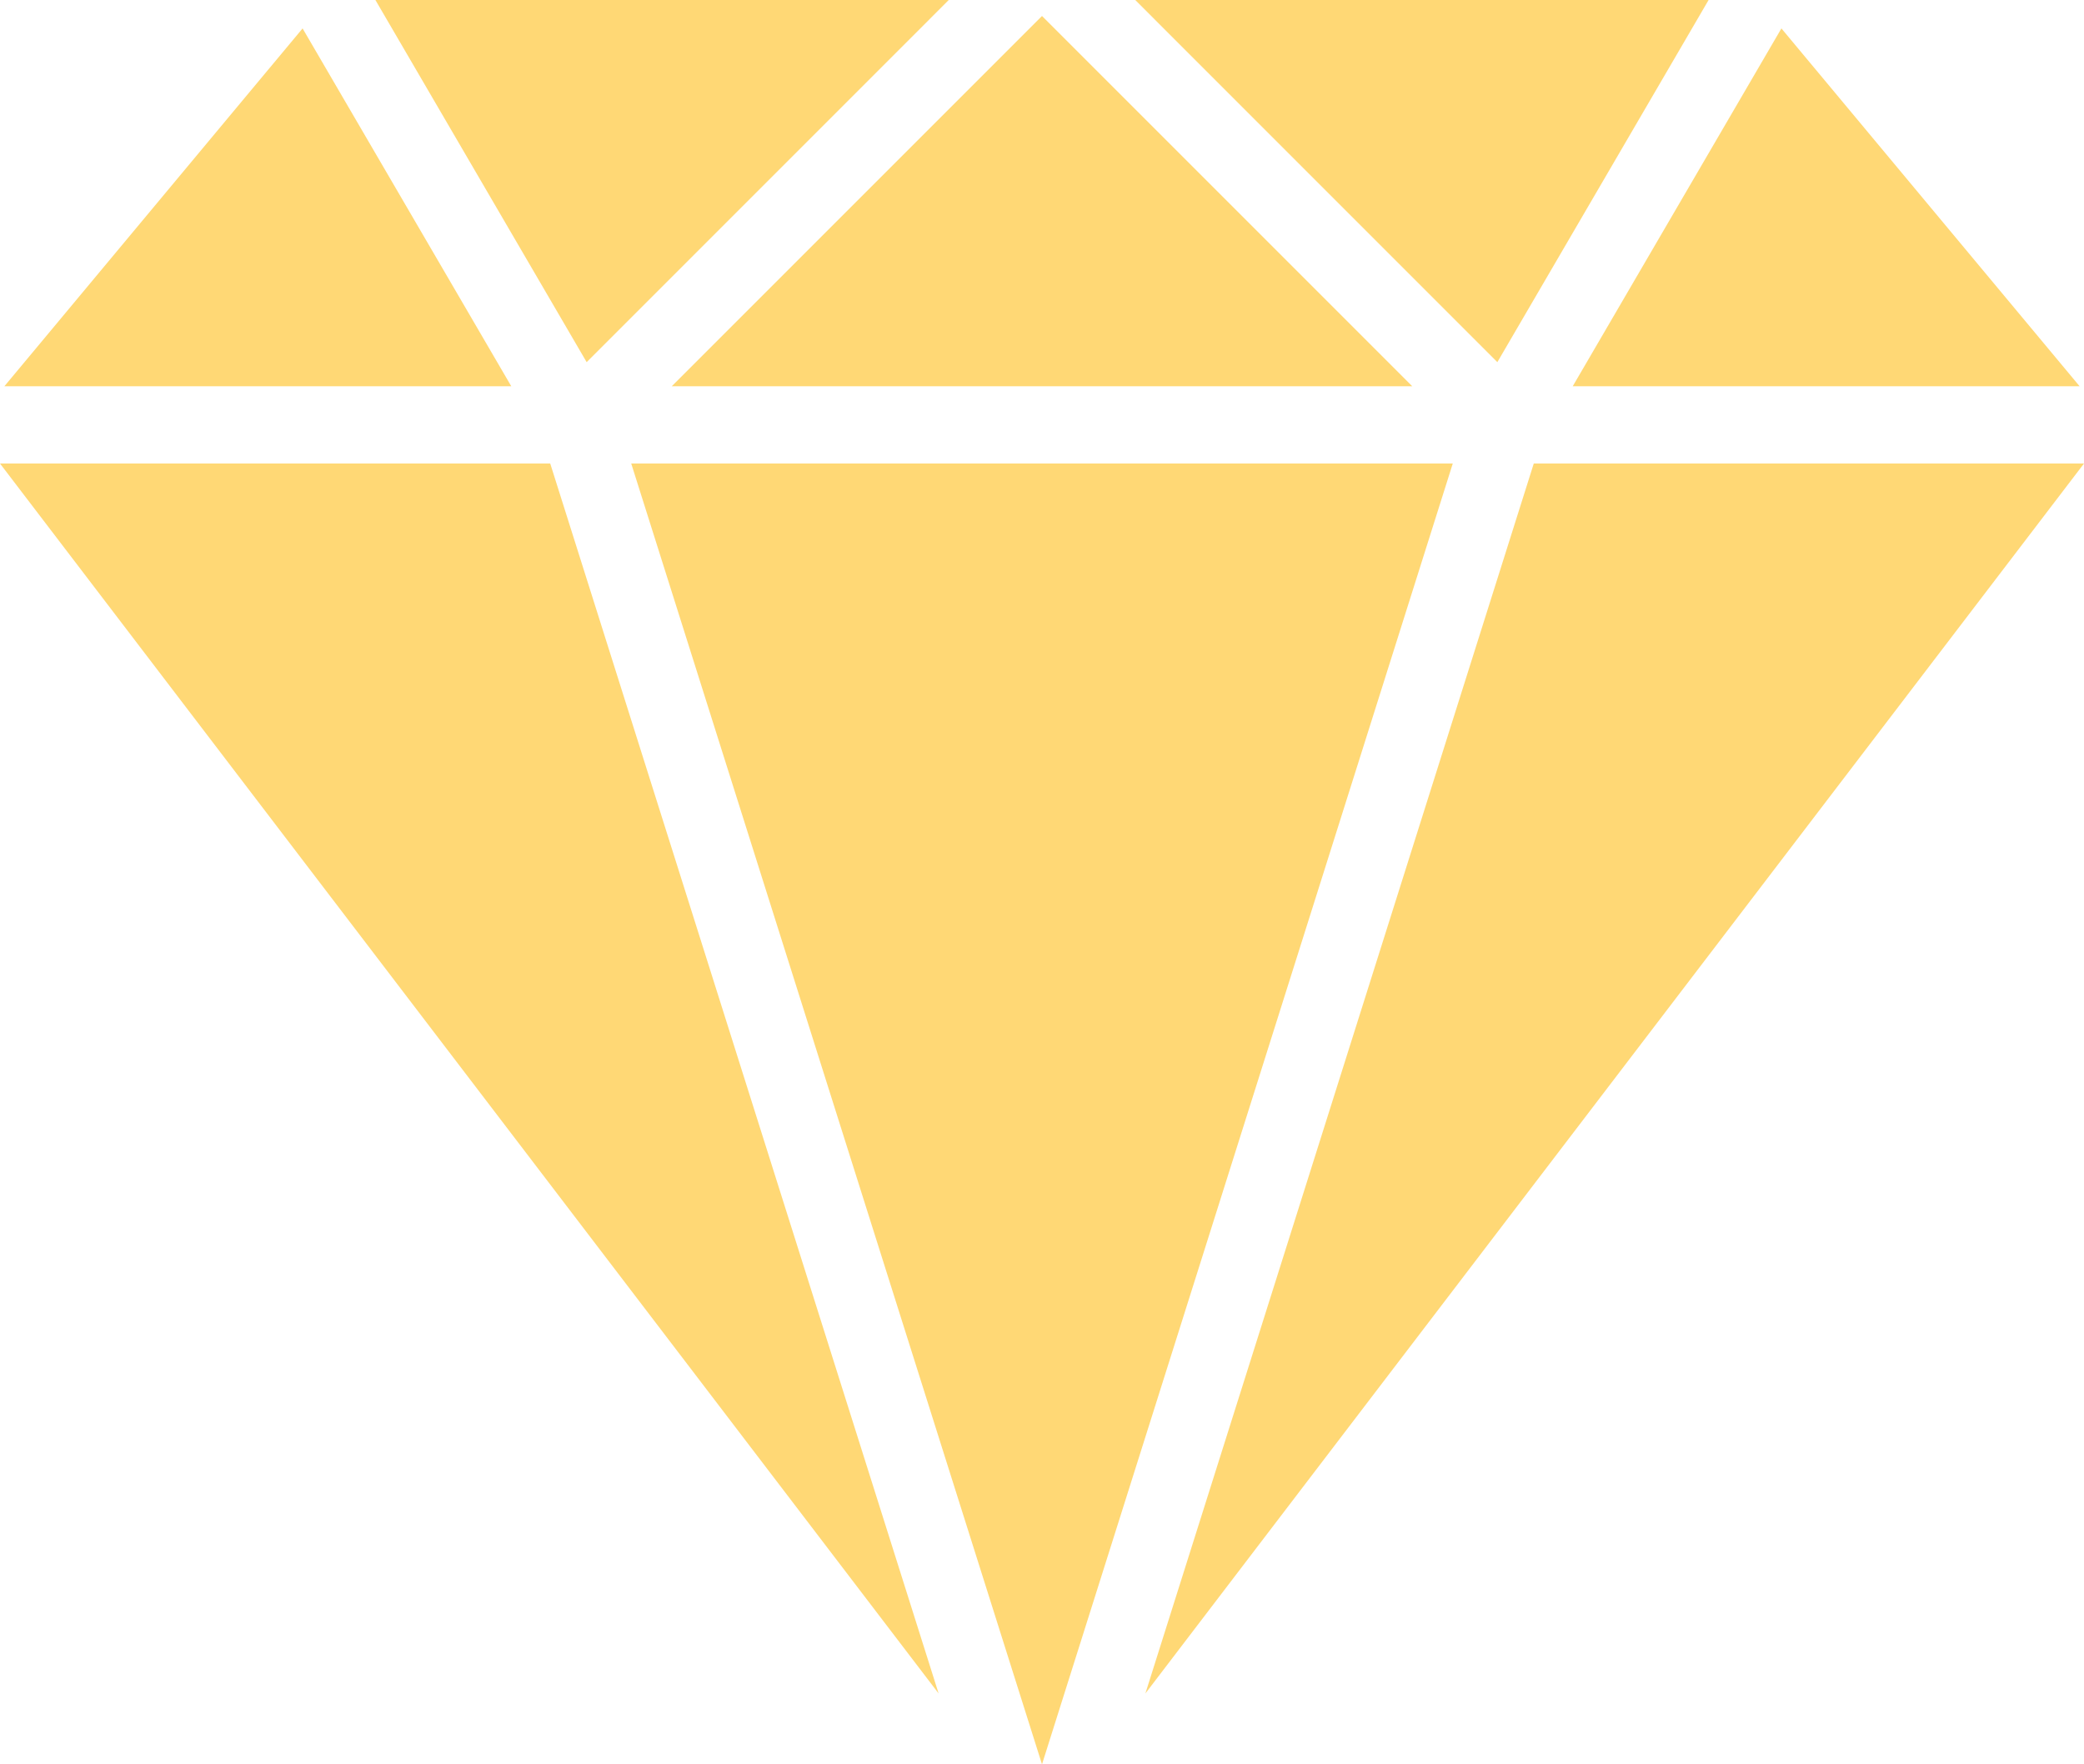
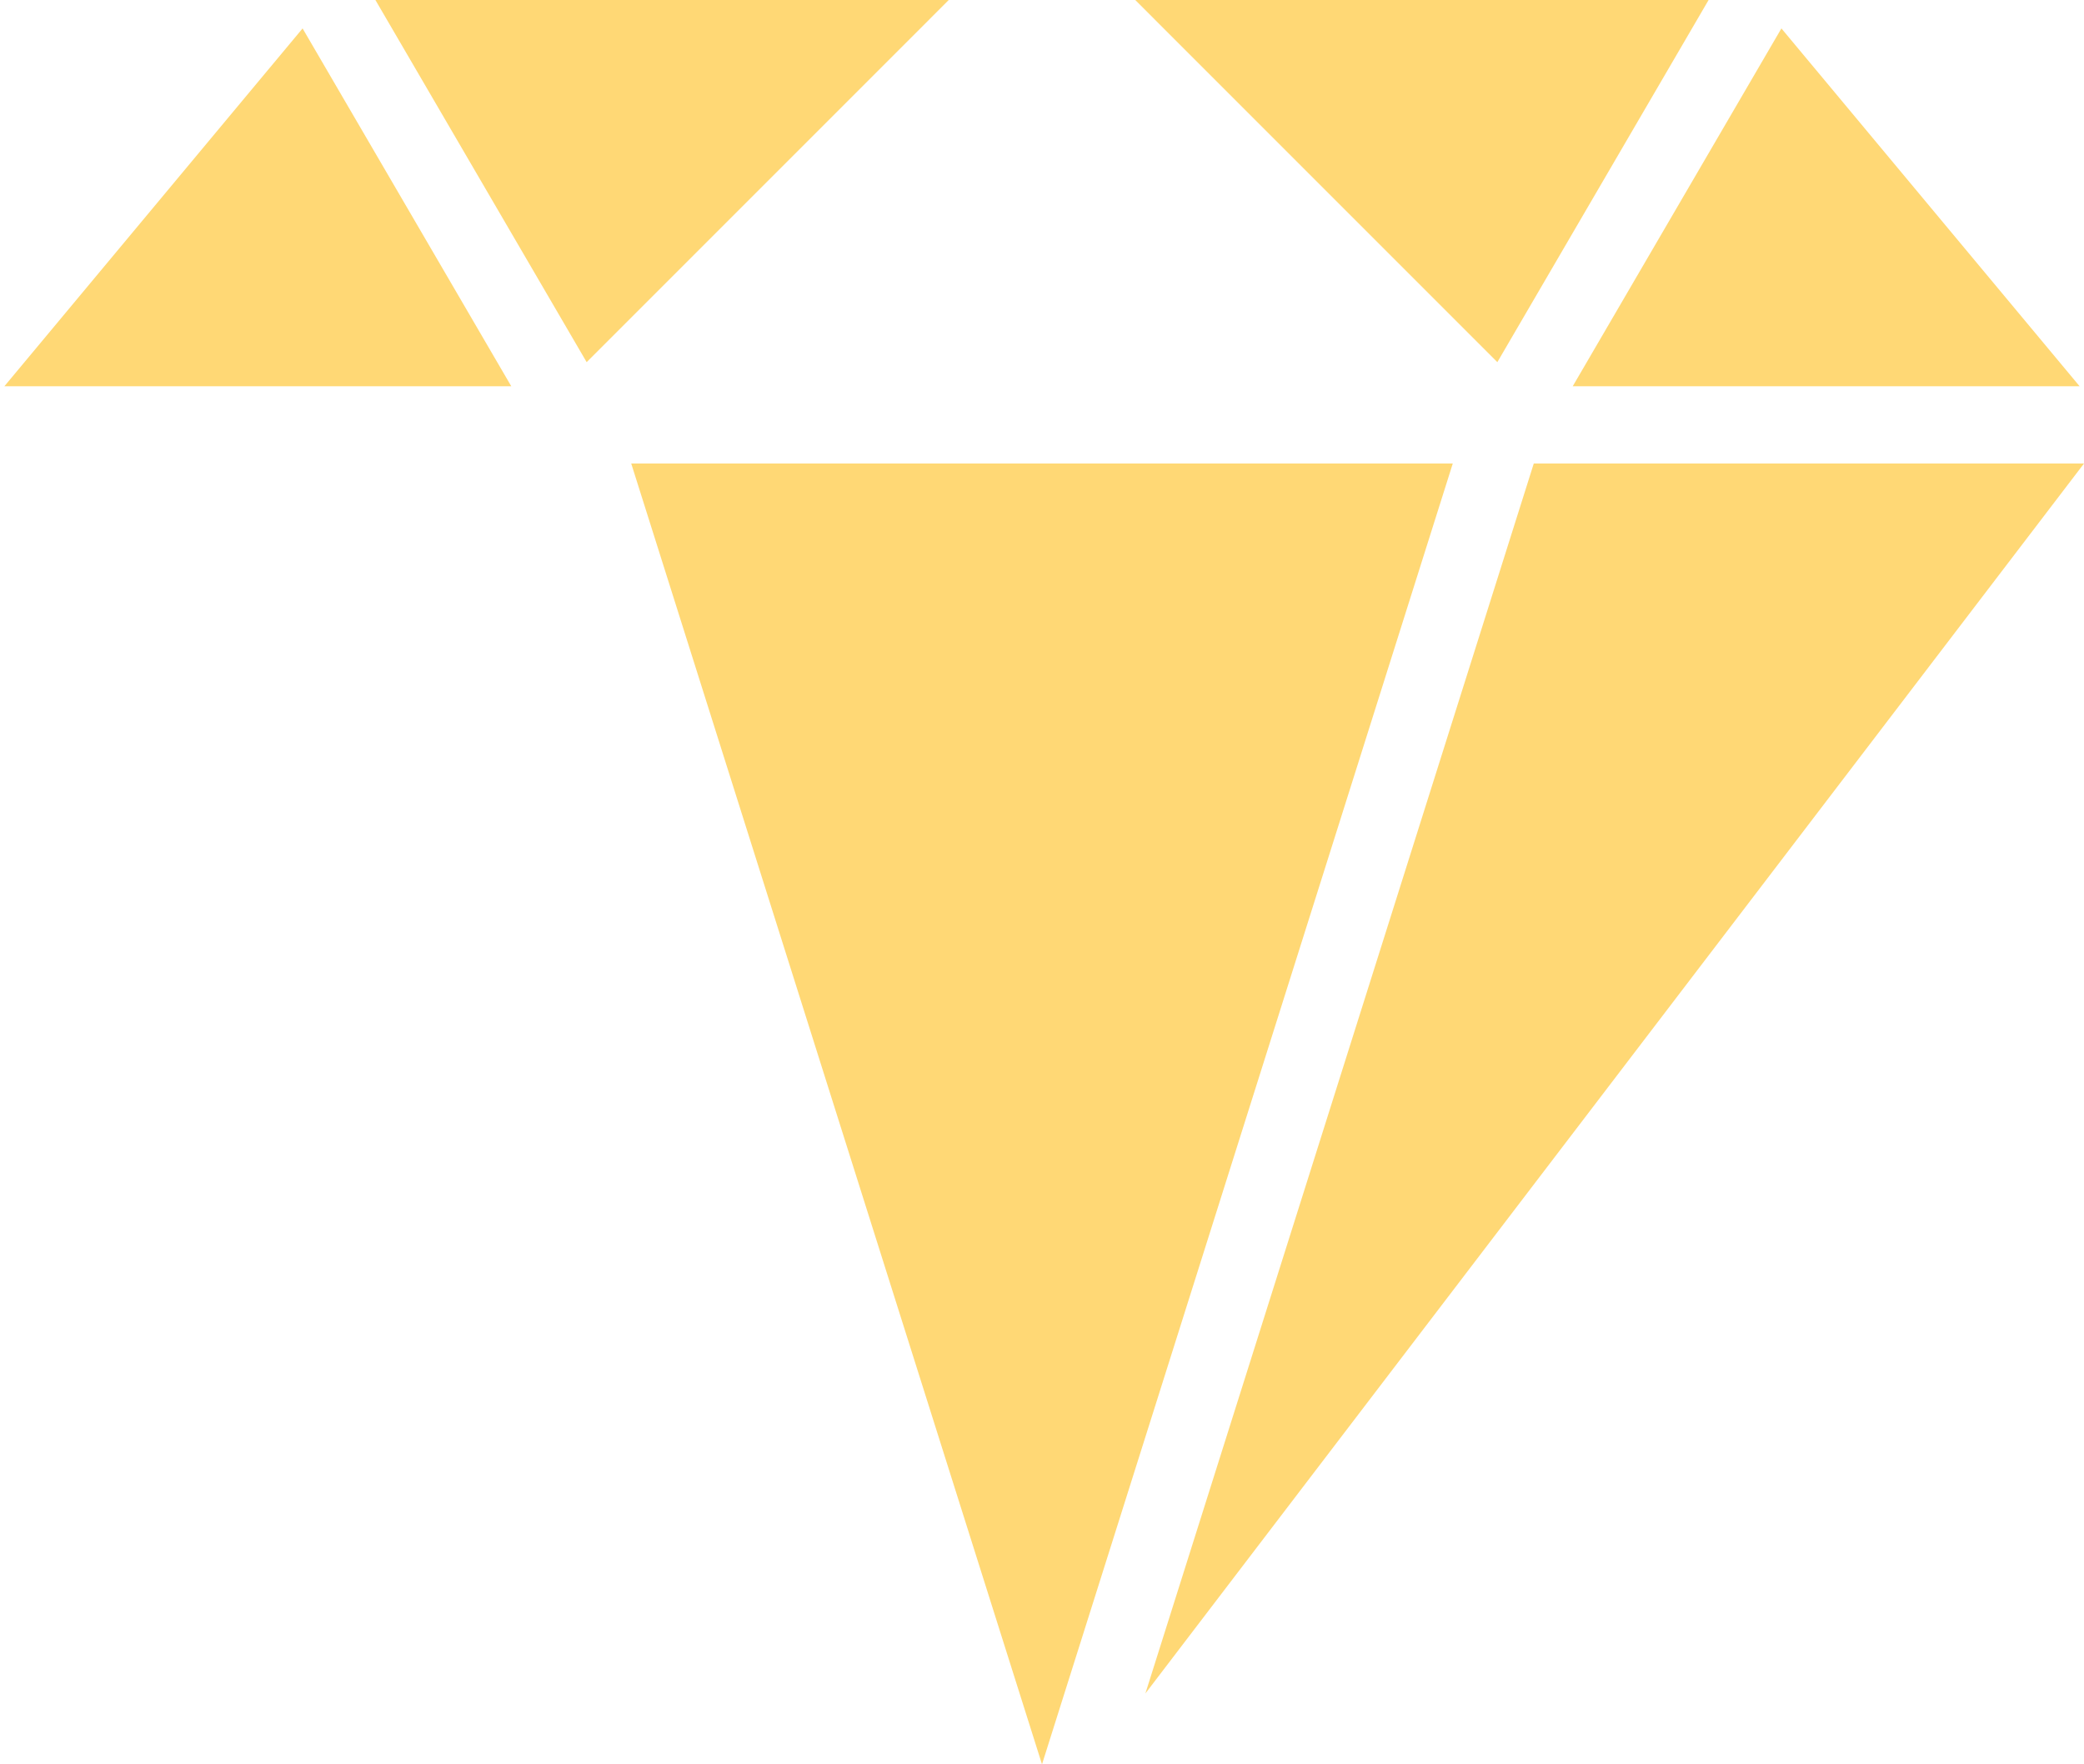
<svg xmlns="http://www.w3.org/2000/svg" id="Capa_1" data-name="Capa 1" viewBox="0 0 512 433.44">
  <defs>
    <style>.cls-1{fill:#ffd875;}</style>
  </defs>
  <title>Boss Casino</title>
  <polygon class="cls-1" points="376.82 113.87 281.4 416.03 512 113.87 376.82 113.87" />
  <polygon class="cls-1" points="74.34 6.98 1.08 94.89 125.61 94.89 74.34 6.98" />
  <polygon class="cls-1" points="437.66 6.98 386.39 94.89 510.92 94.89 437.66 6.98" />
-   <polygon class="cls-1" points="135.18 113.87 0 113.87 230.6 416.03 135.18 113.87" />
  <polygon class="cls-1" points="278.91 0 367.87 88.97 419.77 0 278.91 0" />
  <polygon class="cls-1" points="92.23 0 144.13 88.97 233.09 0 92.23 0" />
  <polygon class="cls-1" points="155.08 113.87 256 433.44 356.92 113.87 155.08 113.87" />
-   <polygon class="cls-1" points="256 3.93 165.04 94.89 346.96 94.89 256 3.93" />
</svg>